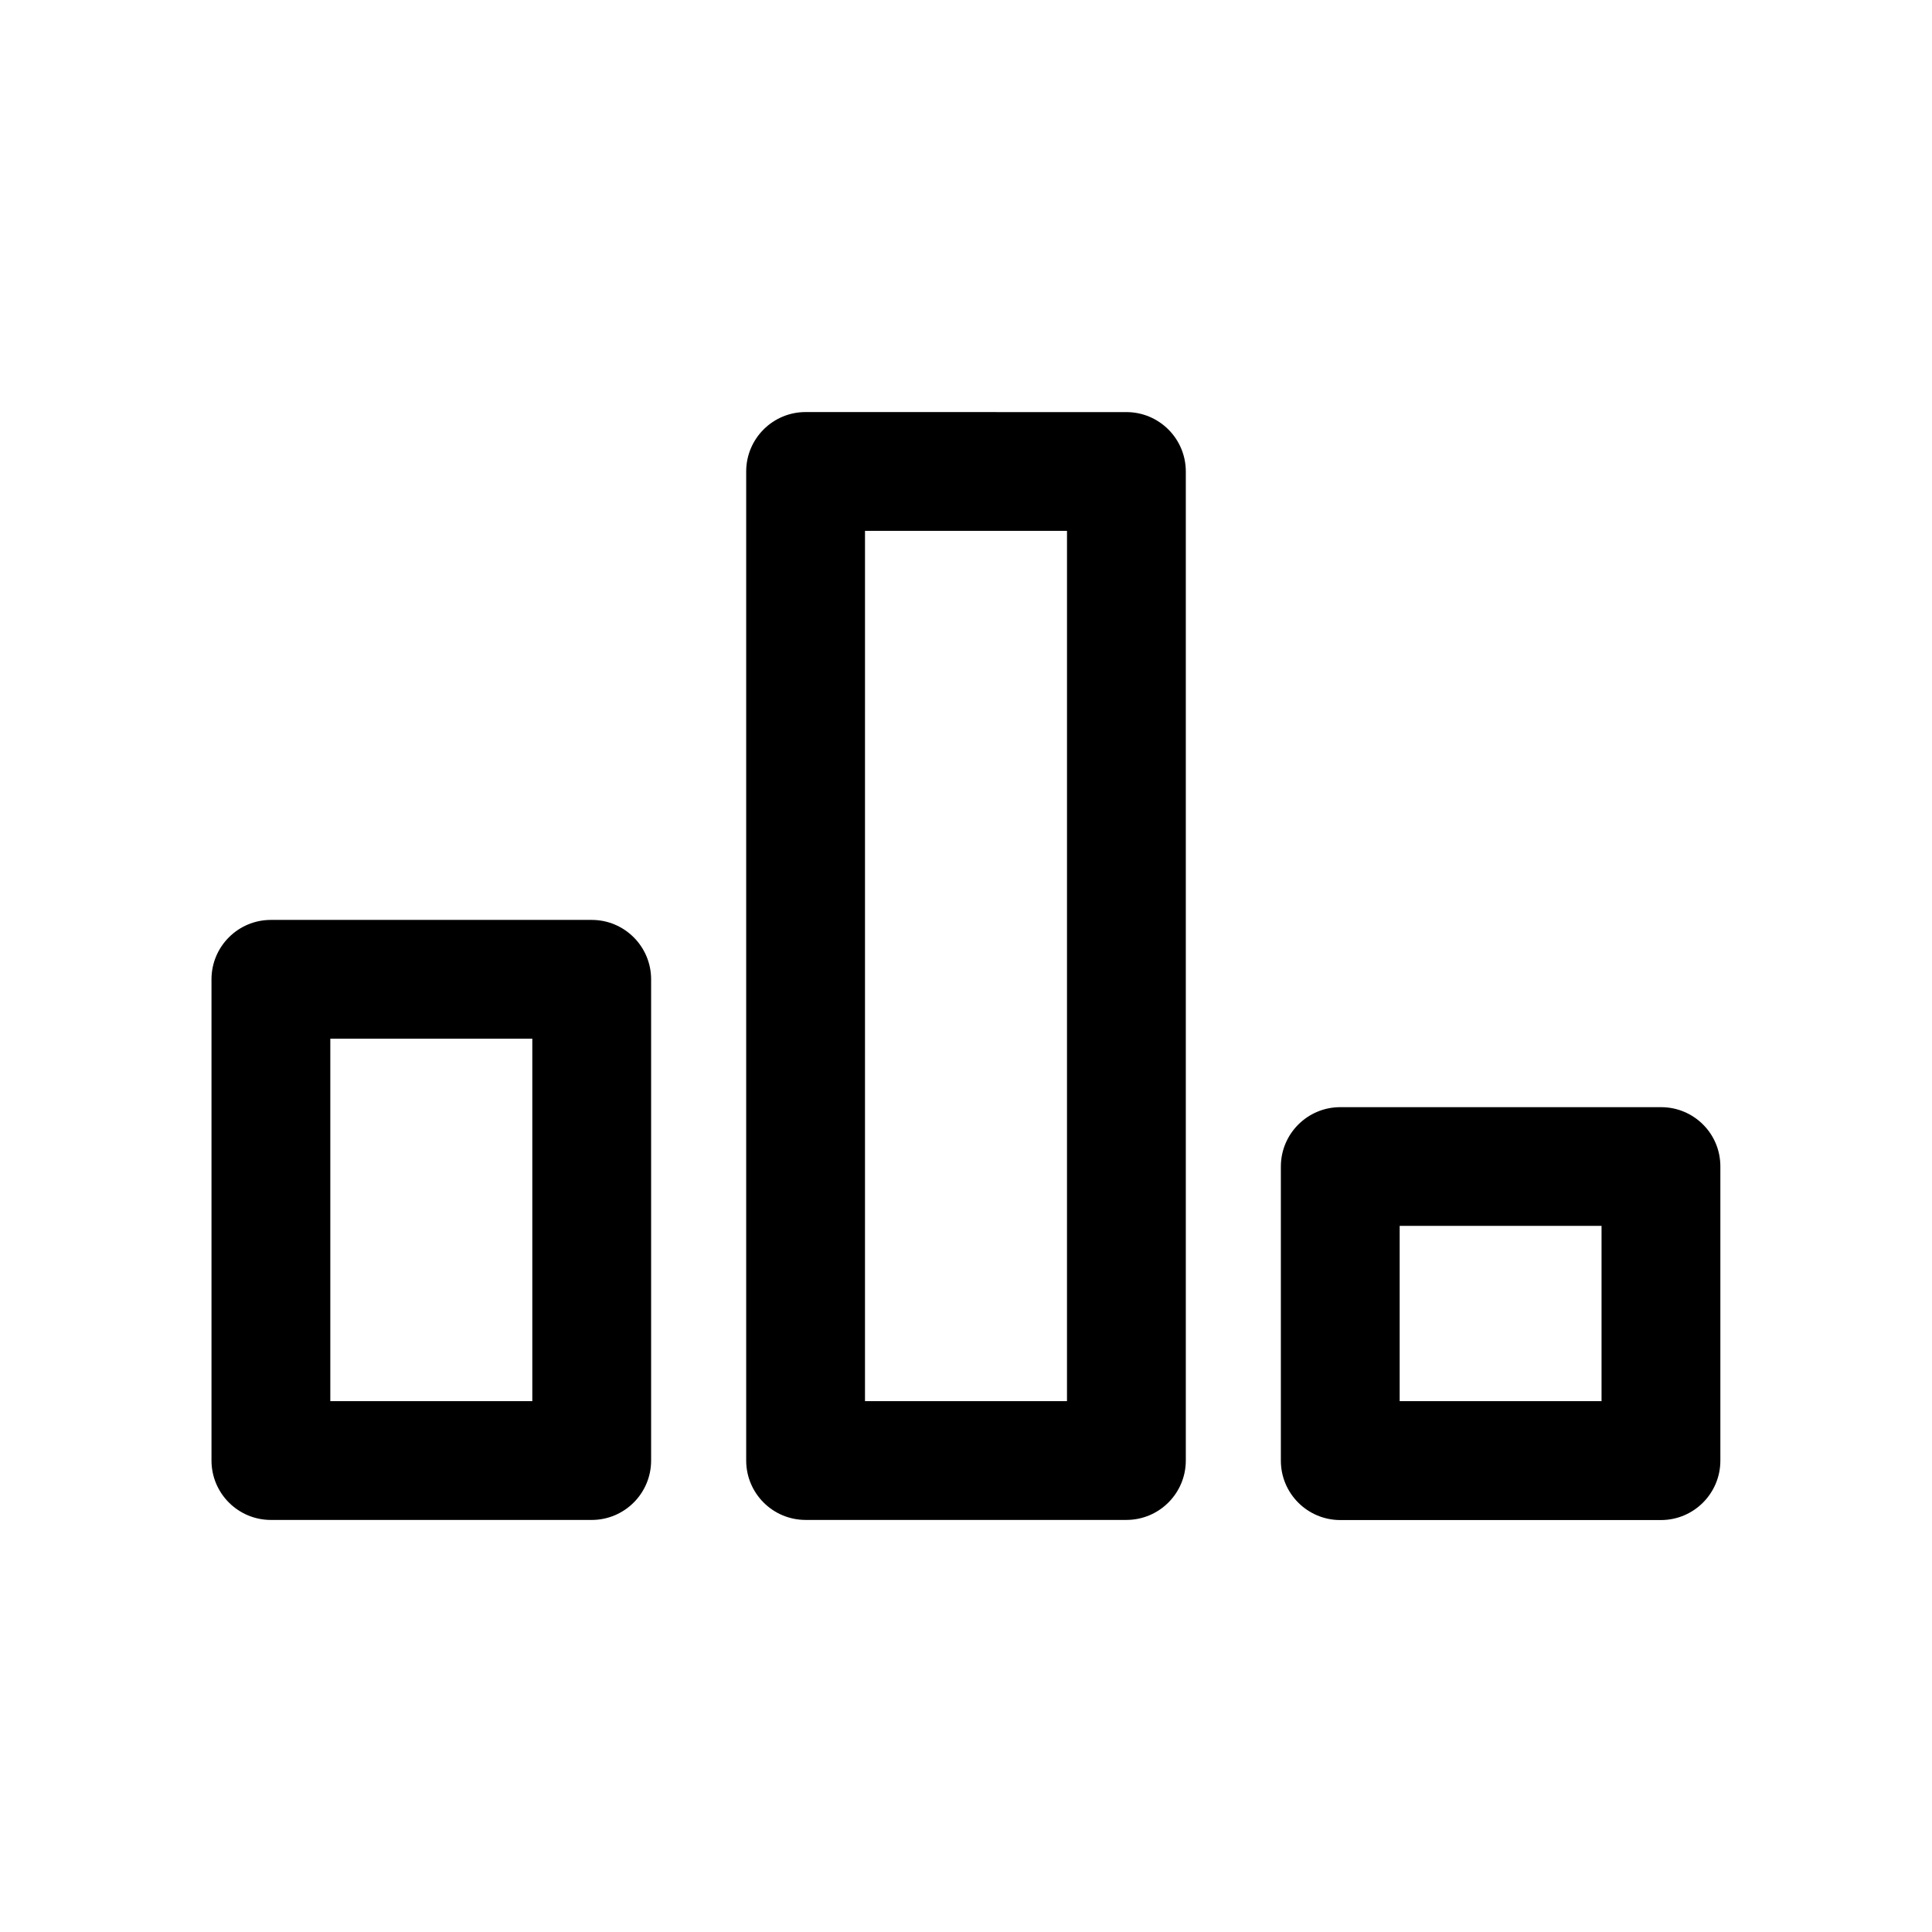
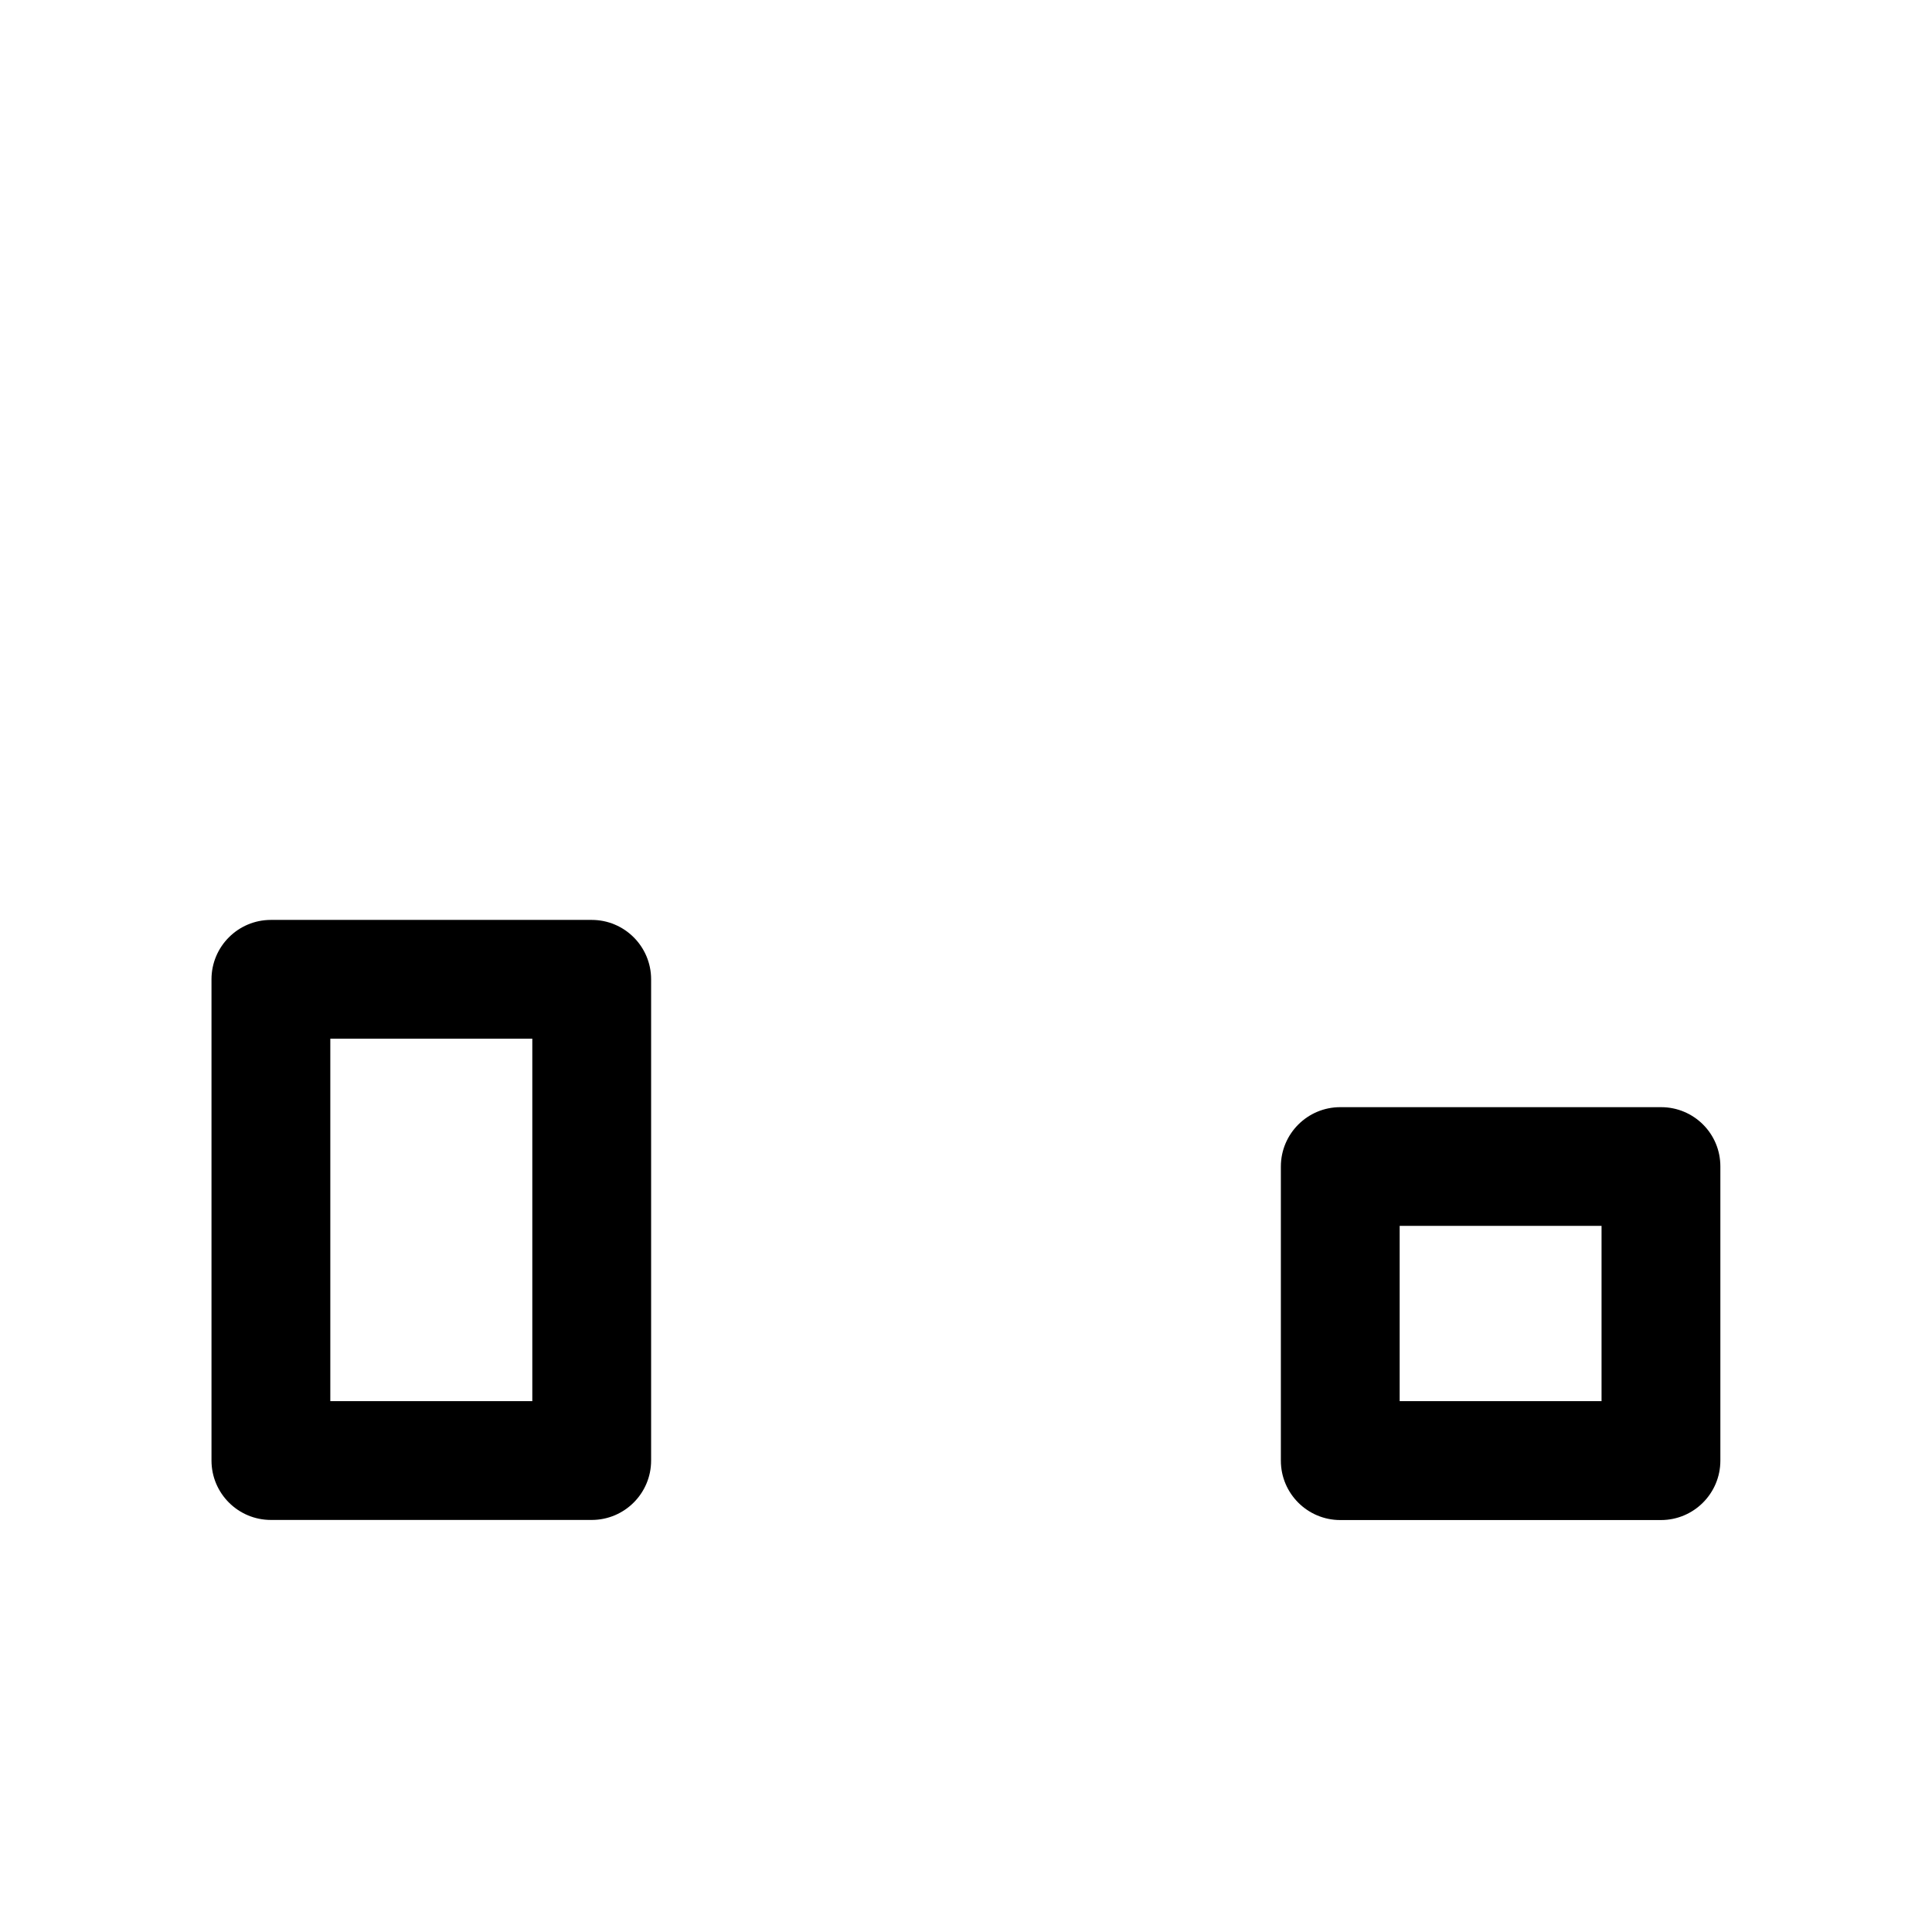
<svg xmlns="http://www.w3.org/2000/svg" fill="#000000" width="800px" height="800px" version="1.1" viewBox="144 144 512 512">
  <g>
    <path d="m584.2 437.41h-85.016c-8.691 0-15.742 7.055-15.742 15.742v77.934c0 8.691 7.055 15.742 15.742 15.742h84.988c8.691 0 15.742-7.055 15.742-15.742v-77.93c0.031-8.723-7.023-15.746-15.715-15.746zm-15.742 77.902h-53.531v-46.445h53.5v46.445z" />
-     <path d="m357.49 253.2c-8.691 0-15.742 7.055-15.742 15.742v262.11c0 8.691 7.055 15.742 15.742 15.742h85.02c8.691 0 15.742-7.055 15.742-15.742v-262.1c0-8.691-7.055-15.742-15.742-15.742zm69.273 262.11h-53.531l0.004-230.62h53.531z" />
    <path d="m215.79 546.8h85.02c8.691 0 15.742-7.055 15.742-15.742v-127.53c0-8.691-7.055-15.742-15.742-15.742h-85.02c-8.691 0-15.742 7.055-15.742 15.742v127.53c0 8.688 7.051 15.742 15.742 15.742zm15.746-127.53h53.531v96.039h-53.531z" />
  </g>
</svg>